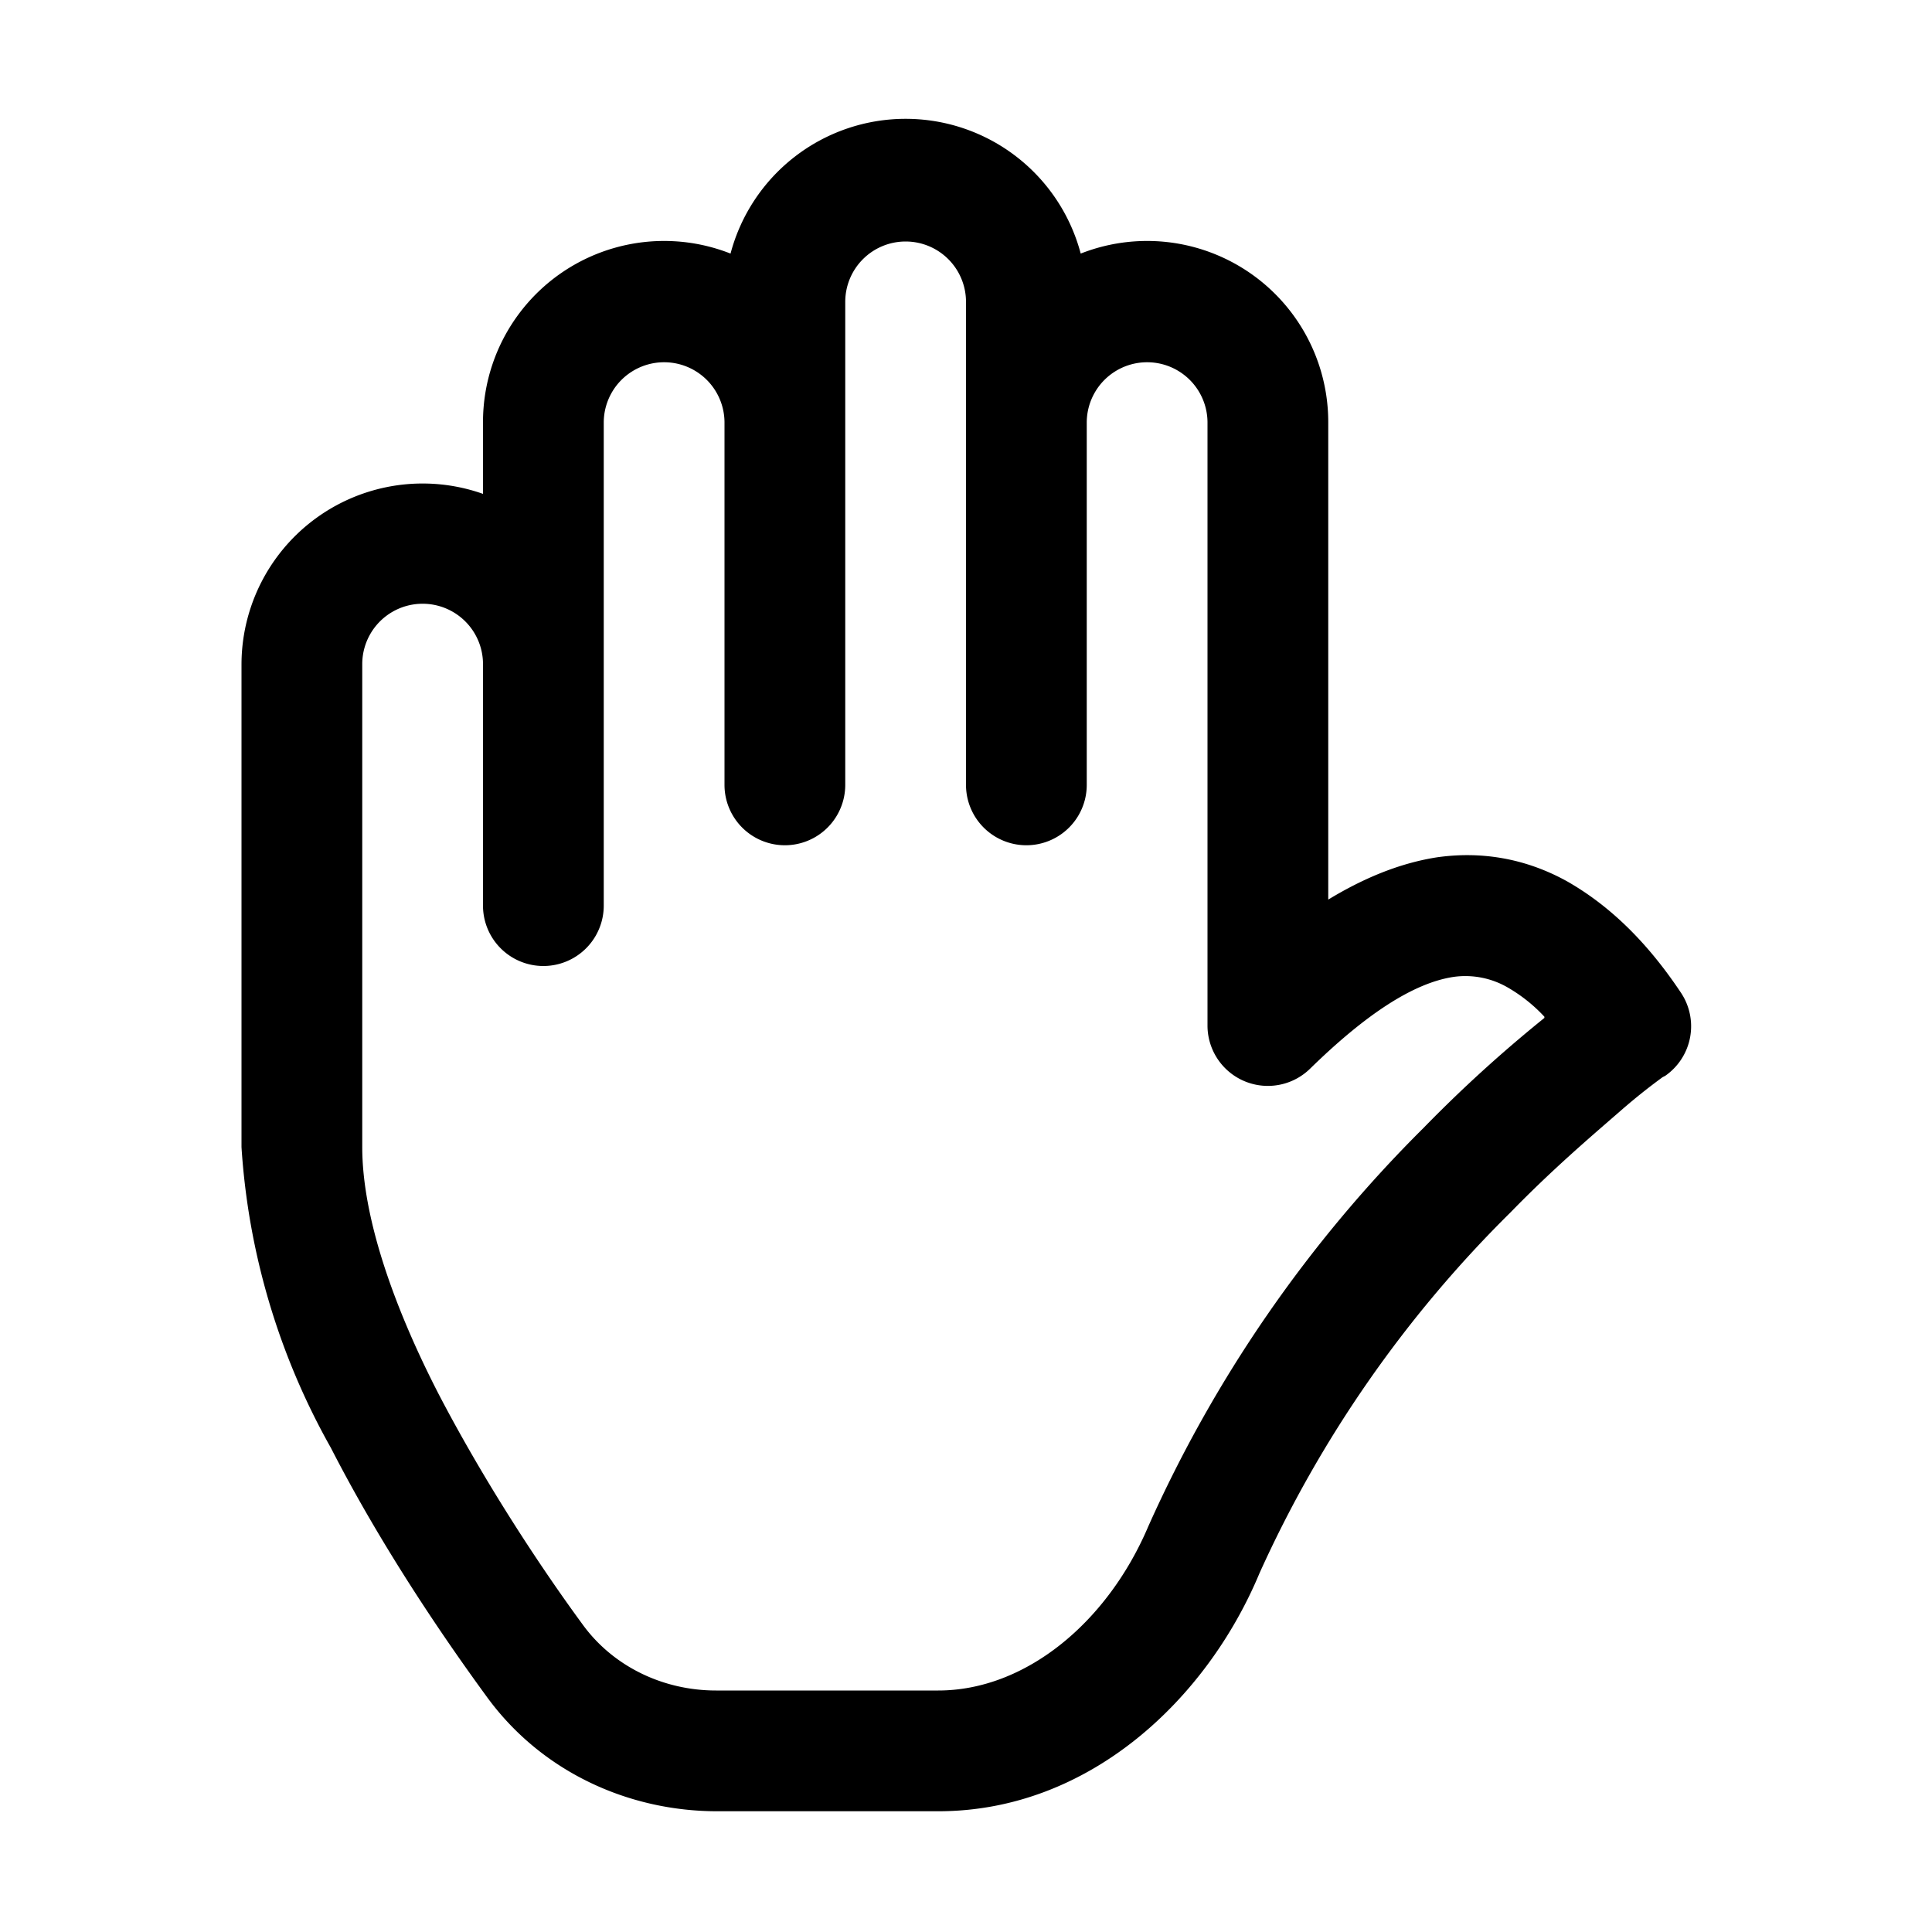
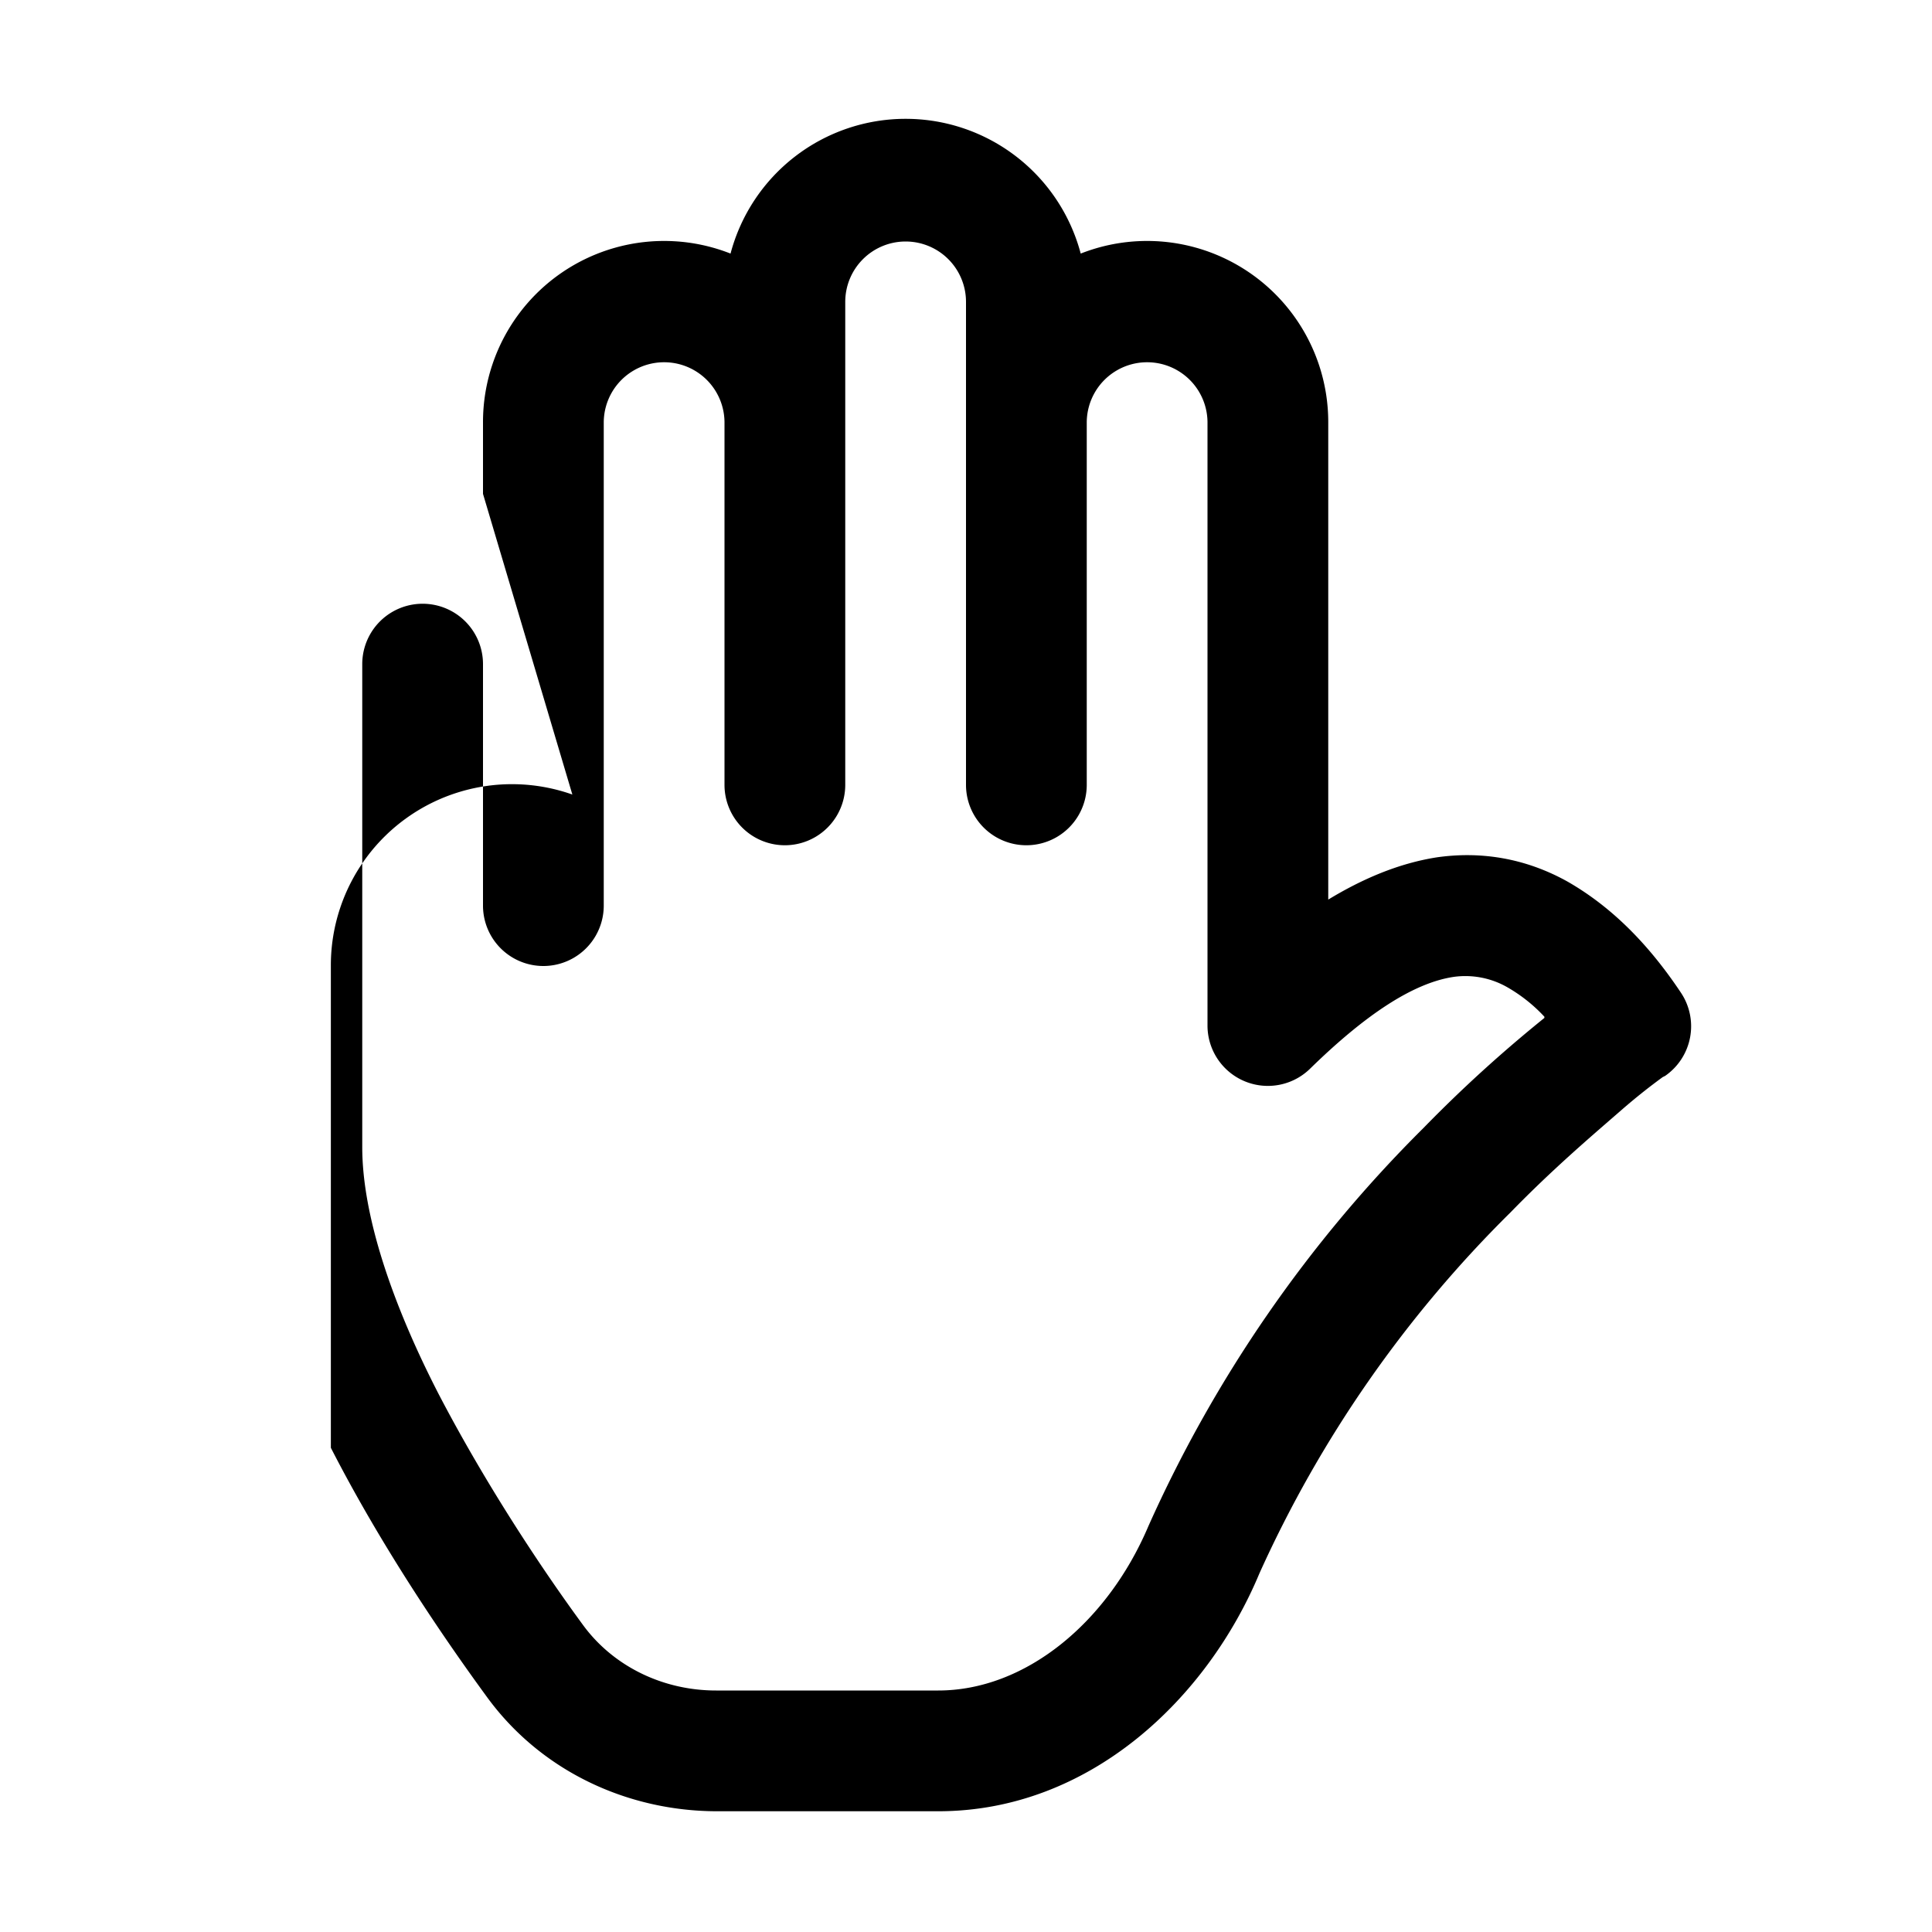
<svg xmlns="http://www.w3.org/2000/svg" width="16" height="16" viewBox="0 0 16 16">
-   <path d="M7.5 2a.5.5 0 0 0-.5.5v4a.5.5 0 1 1-1 0v-3a.5.5 0 0 0-1 0v4a.5.5 0 0 1-1 0v-2a.5.5 0 0 0-1 0v4c0 .57.25 1.3.63 2.04.38.73.84 1.43 1.2 1.92.25.34.66.54 1.1.54h1.84c.72 0 1.4-.56 1.74-1.36a10.95 10.95 0 0 1 2.28-3.3c.39-.4.74-.7 1-.91v-.01a1.3 1.3 0 0 0-.3-.24.7.7 0 0 0-.45-.09c-.34.05-.74.32-1.19.76A.5.5 0 0 1 10 8.5v-5a.5.5 0 0 0-1 0v3a.5.5 0 0 1-1 0v-4a.5.5 0 0 0-.5-.5ZM4 4.09V3.5a1.5 1.5 0 0 1 2.05-1.4 1.5 1.5 0 0 1 2.9 0A1.5 1.5 0 0 1 11 3.5v3.95c.28-.17.58-.3.9-.35.35-.05.72 0 1.08.2.35.2.66.5.94.92a.5.5 0 0 1-.13.69l-.02.01a5.02 5.02 0 0 0-.35.28c-.23.2-.56.48-.91.84a9.96 9.96 0 0 0-2.08 2.99C10 14.06 9.03 15 7.77 15H5.94c-.74 0-1.46-.33-1.91-.95-.38-.52-.88-1.26-1.29-2.06A5.83 5.83 0 0 1 2 9.5v-4a1.5 1.5 0 0 1 2-1.41ZM4 7.5Z" />
+   <path d="M7.5 2a.5.5 0 0 0-.5.5v4a.5.5 0 1 1-1 0v-3a.5.5 0 0 0-1 0v4a.5.5 0 0 1-1 0v-2a.5.5 0 0 0-1 0v4c0 .57.25 1.3.63 2.04.38.73.84 1.43 1.2 1.92.25.34.66.54 1.1.54h1.84c.72 0 1.4-.56 1.74-1.36a10.95 10.95 0 0 1 2.28-3.3c.39-.4.74-.7 1-.91v-.01a1.3 1.3 0 0 0-.3-.24.7.7 0 0 0-.45-.09c-.34.05-.74.32-1.19.76A.5.5 0 0 1 10 8.5v-5a.5.5 0 0 0-1 0v3a.5.5 0 0 1-1 0v-4a.5.5 0 0 0-.5-.5ZM4 4.09V3.5a1.5 1.5 0 0 1 2.05-1.4 1.5 1.5 0 0 1 2.9 0A1.5 1.5 0 0 1 11 3.5v3.95c.28-.17.58-.3.9-.35.35-.05.72 0 1.08.2.35.2.66.5.94.92a.5.5 0 0 1-.13.69l-.02.01a5.02 5.02 0 0 0-.35.28c-.23.2-.56.48-.91.84a9.96 9.96 0 0 0-2.08 2.99C10 14.06 9.03 15 7.77 15H5.94c-.74 0-1.46-.33-1.91-.95-.38-.52-.88-1.26-1.29-2.06v-4a1.5 1.5 0 0 1 2-1.41ZM4 7.5Z" />
</svg>